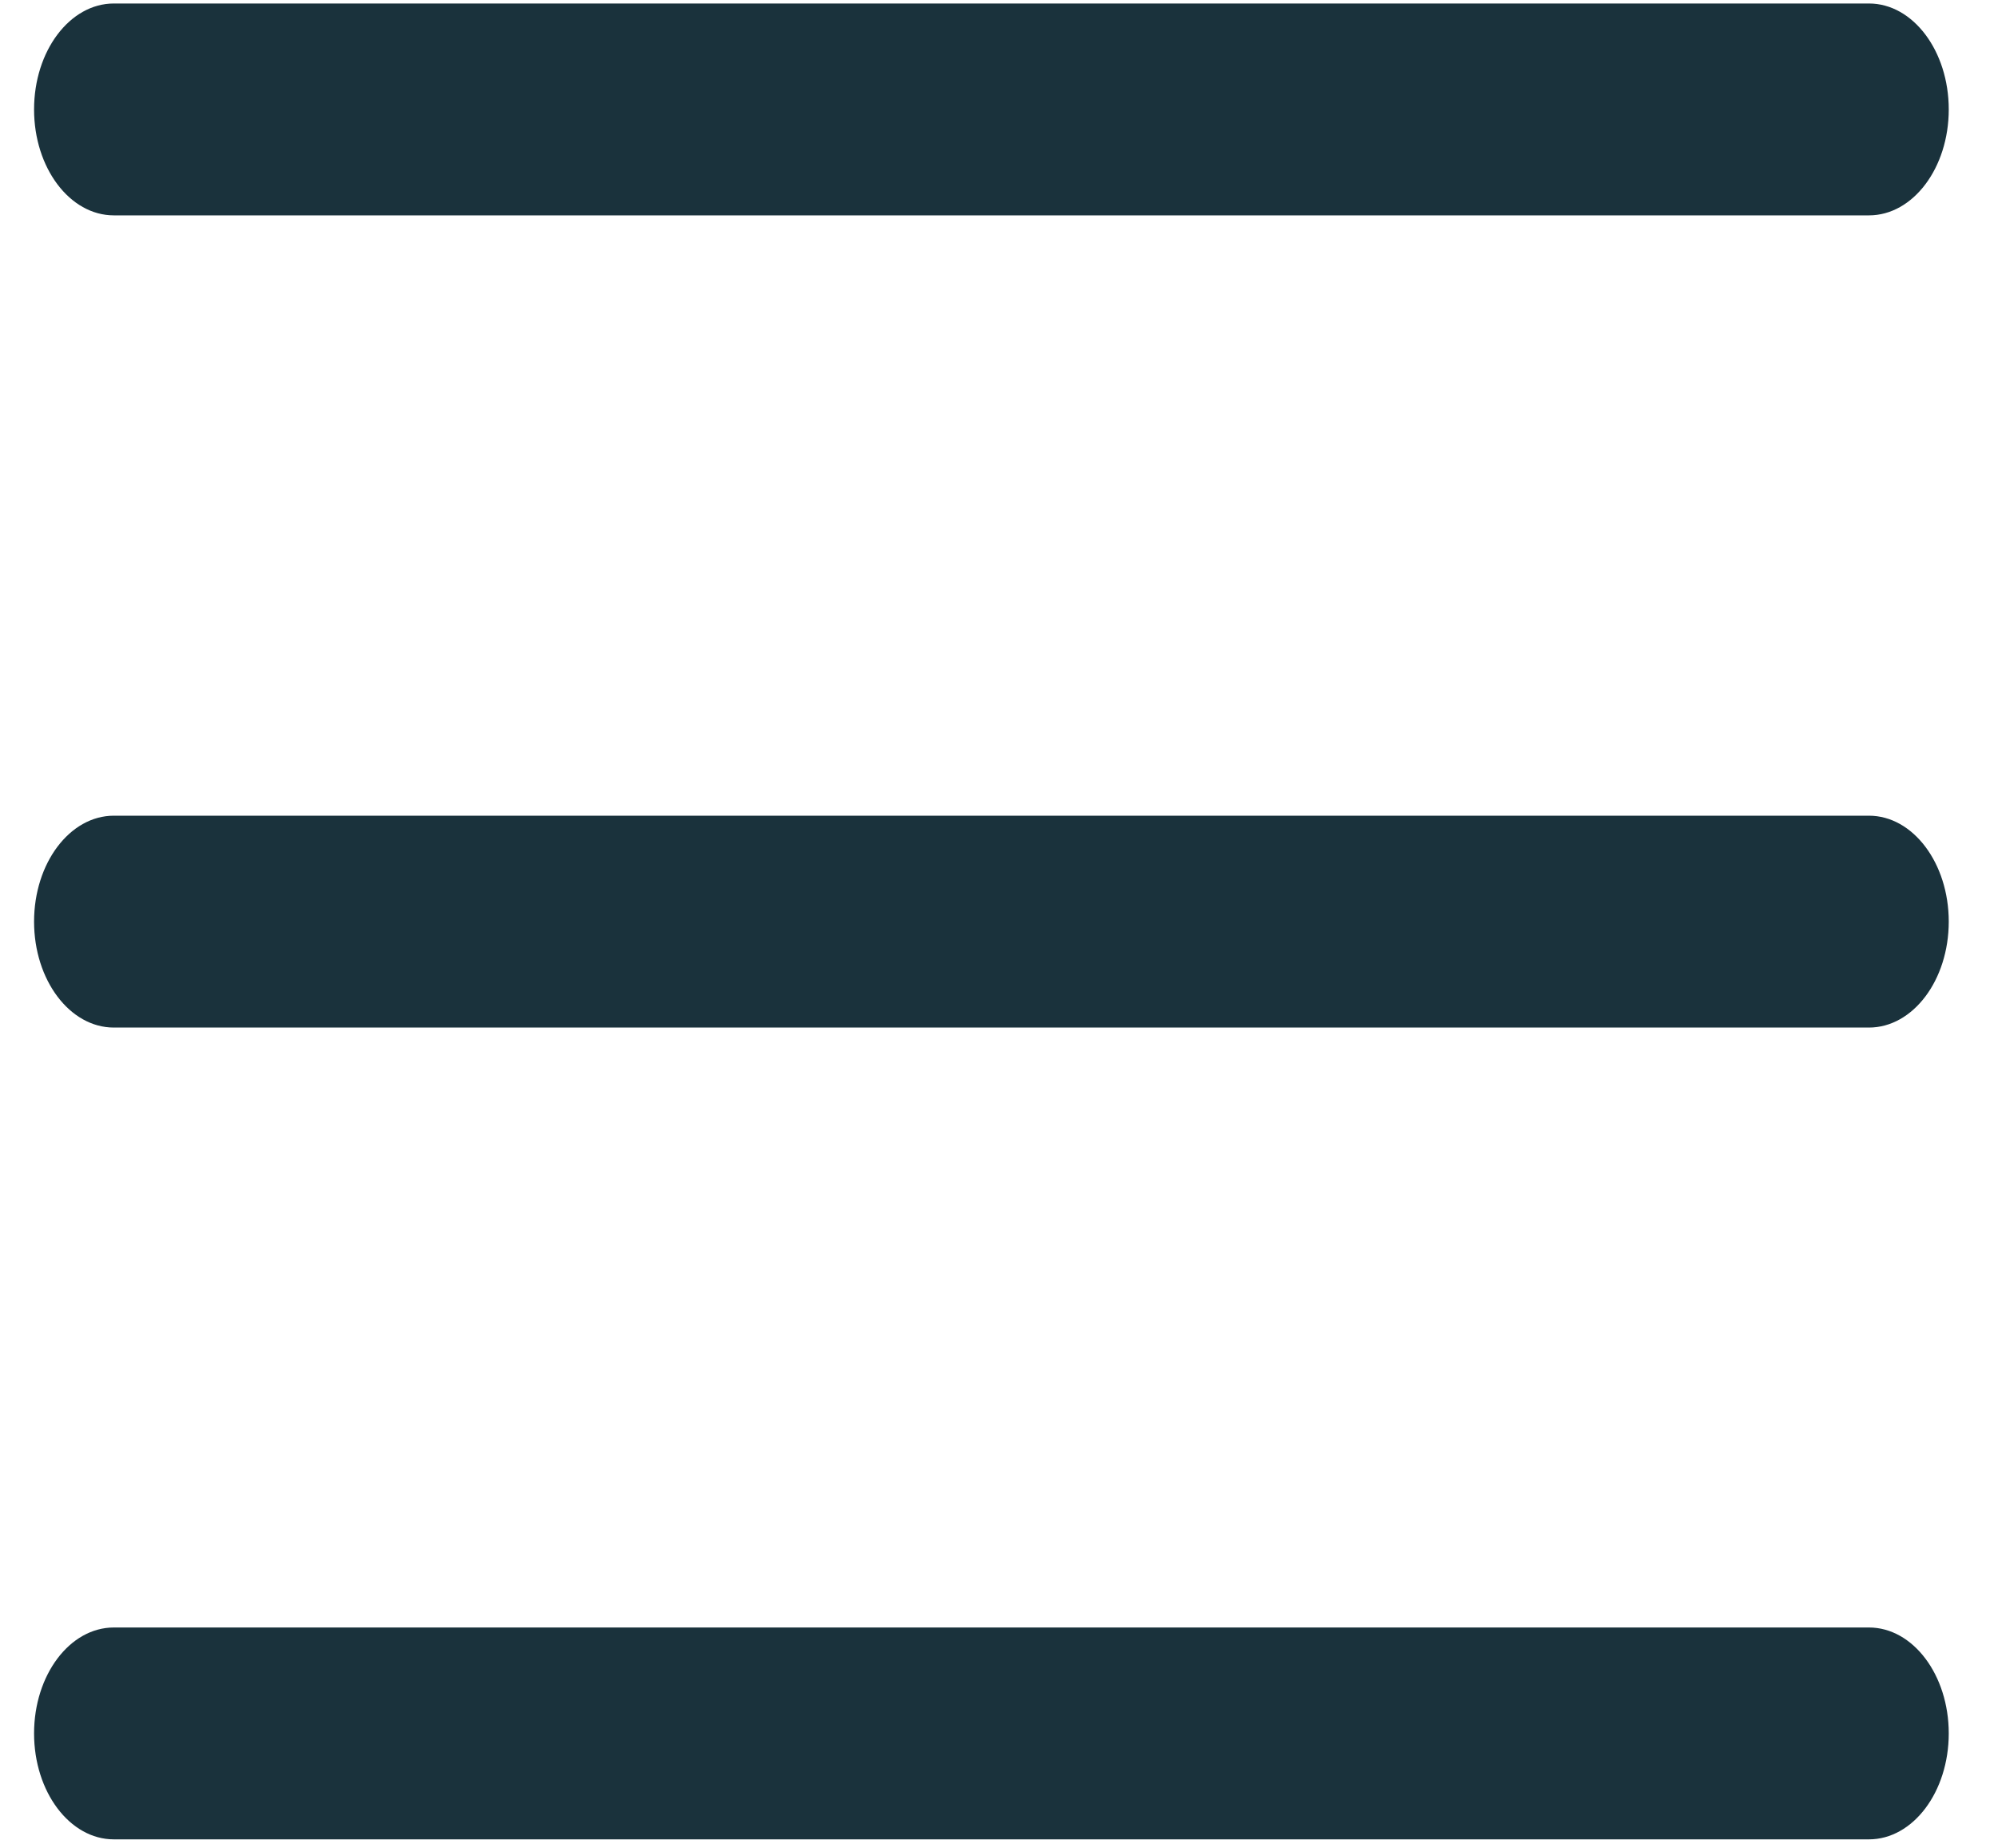
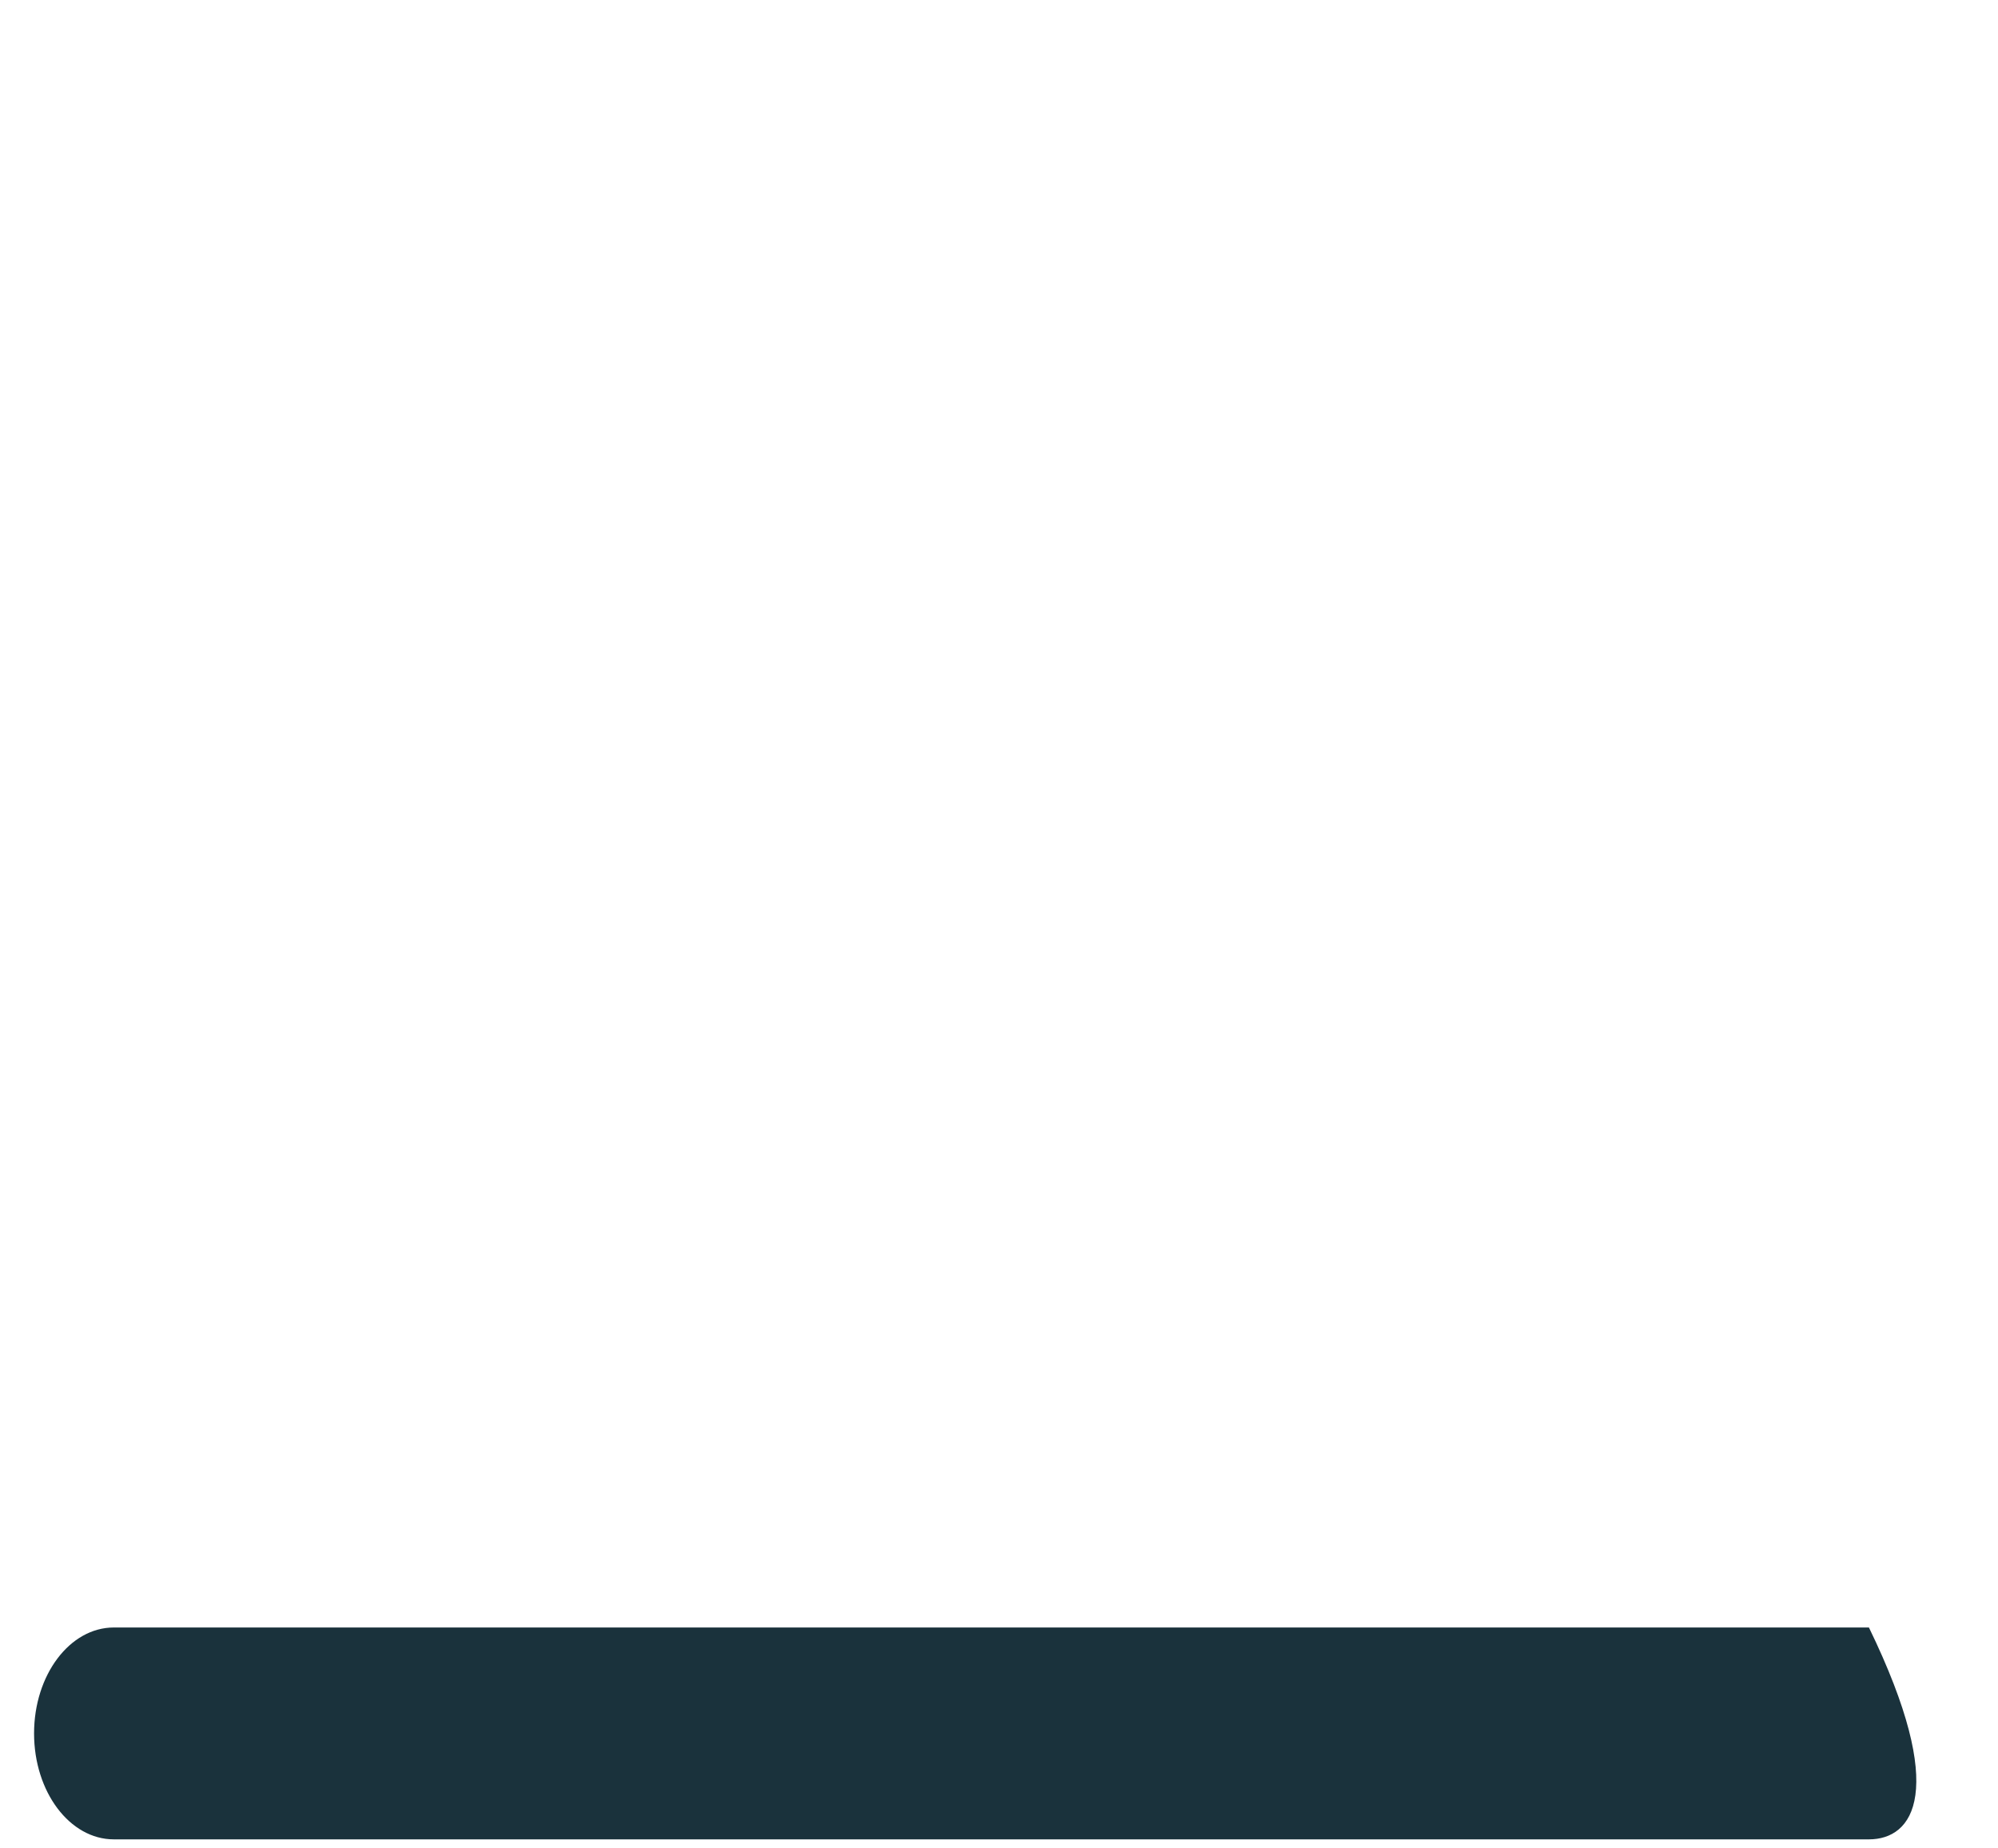
<svg xmlns="http://www.w3.org/2000/svg" width="40" height="37" viewBox="0 0 40 37" fill="none">
-   <path d="M37.416 20.569H2.279C1.397 20.569 0.682 19.619 0.682 18.448C0.682 17.278 1.397 16.328 2.279 16.328H37.416C38.298 16.328 39.014 17.278 39.014 18.448C39.014 19.619 38.298 20.569 37.416 20.569Z" fill="#1A323C" />
-   <path d="M37.417 4.311H2.279C1.397 4.311 0.682 3.361 0.682 2.191C0.682 1.02 1.397 0.07 2.279 0.07H37.417C38.298 0.07 39.014 1.02 39.014 2.191C39.014 3.361 38.298 4.311 37.417 4.311Z" fill="#1A323C" />
-   <path d="M37.416 36.819H2.279C1.397 36.819 0.682 35.869 0.682 34.698C0.682 33.528 1.397 32.578 2.279 32.578H37.416C38.298 32.578 39.014 33.528 39.014 34.698C39.014 35.869 38.298 36.819 37.416 36.819Z" fill="#1A323C" />
+   <path d="M37.416 36.819H2.279C1.397 36.819 0.682 35.869 0.682 34.698C0.682 33.528 1.397 32.578 2.279 32.578H37.416C39.014 35.869 38.298 36.819 37.416 36.819Z" fill="#1A323C" />
</svg>